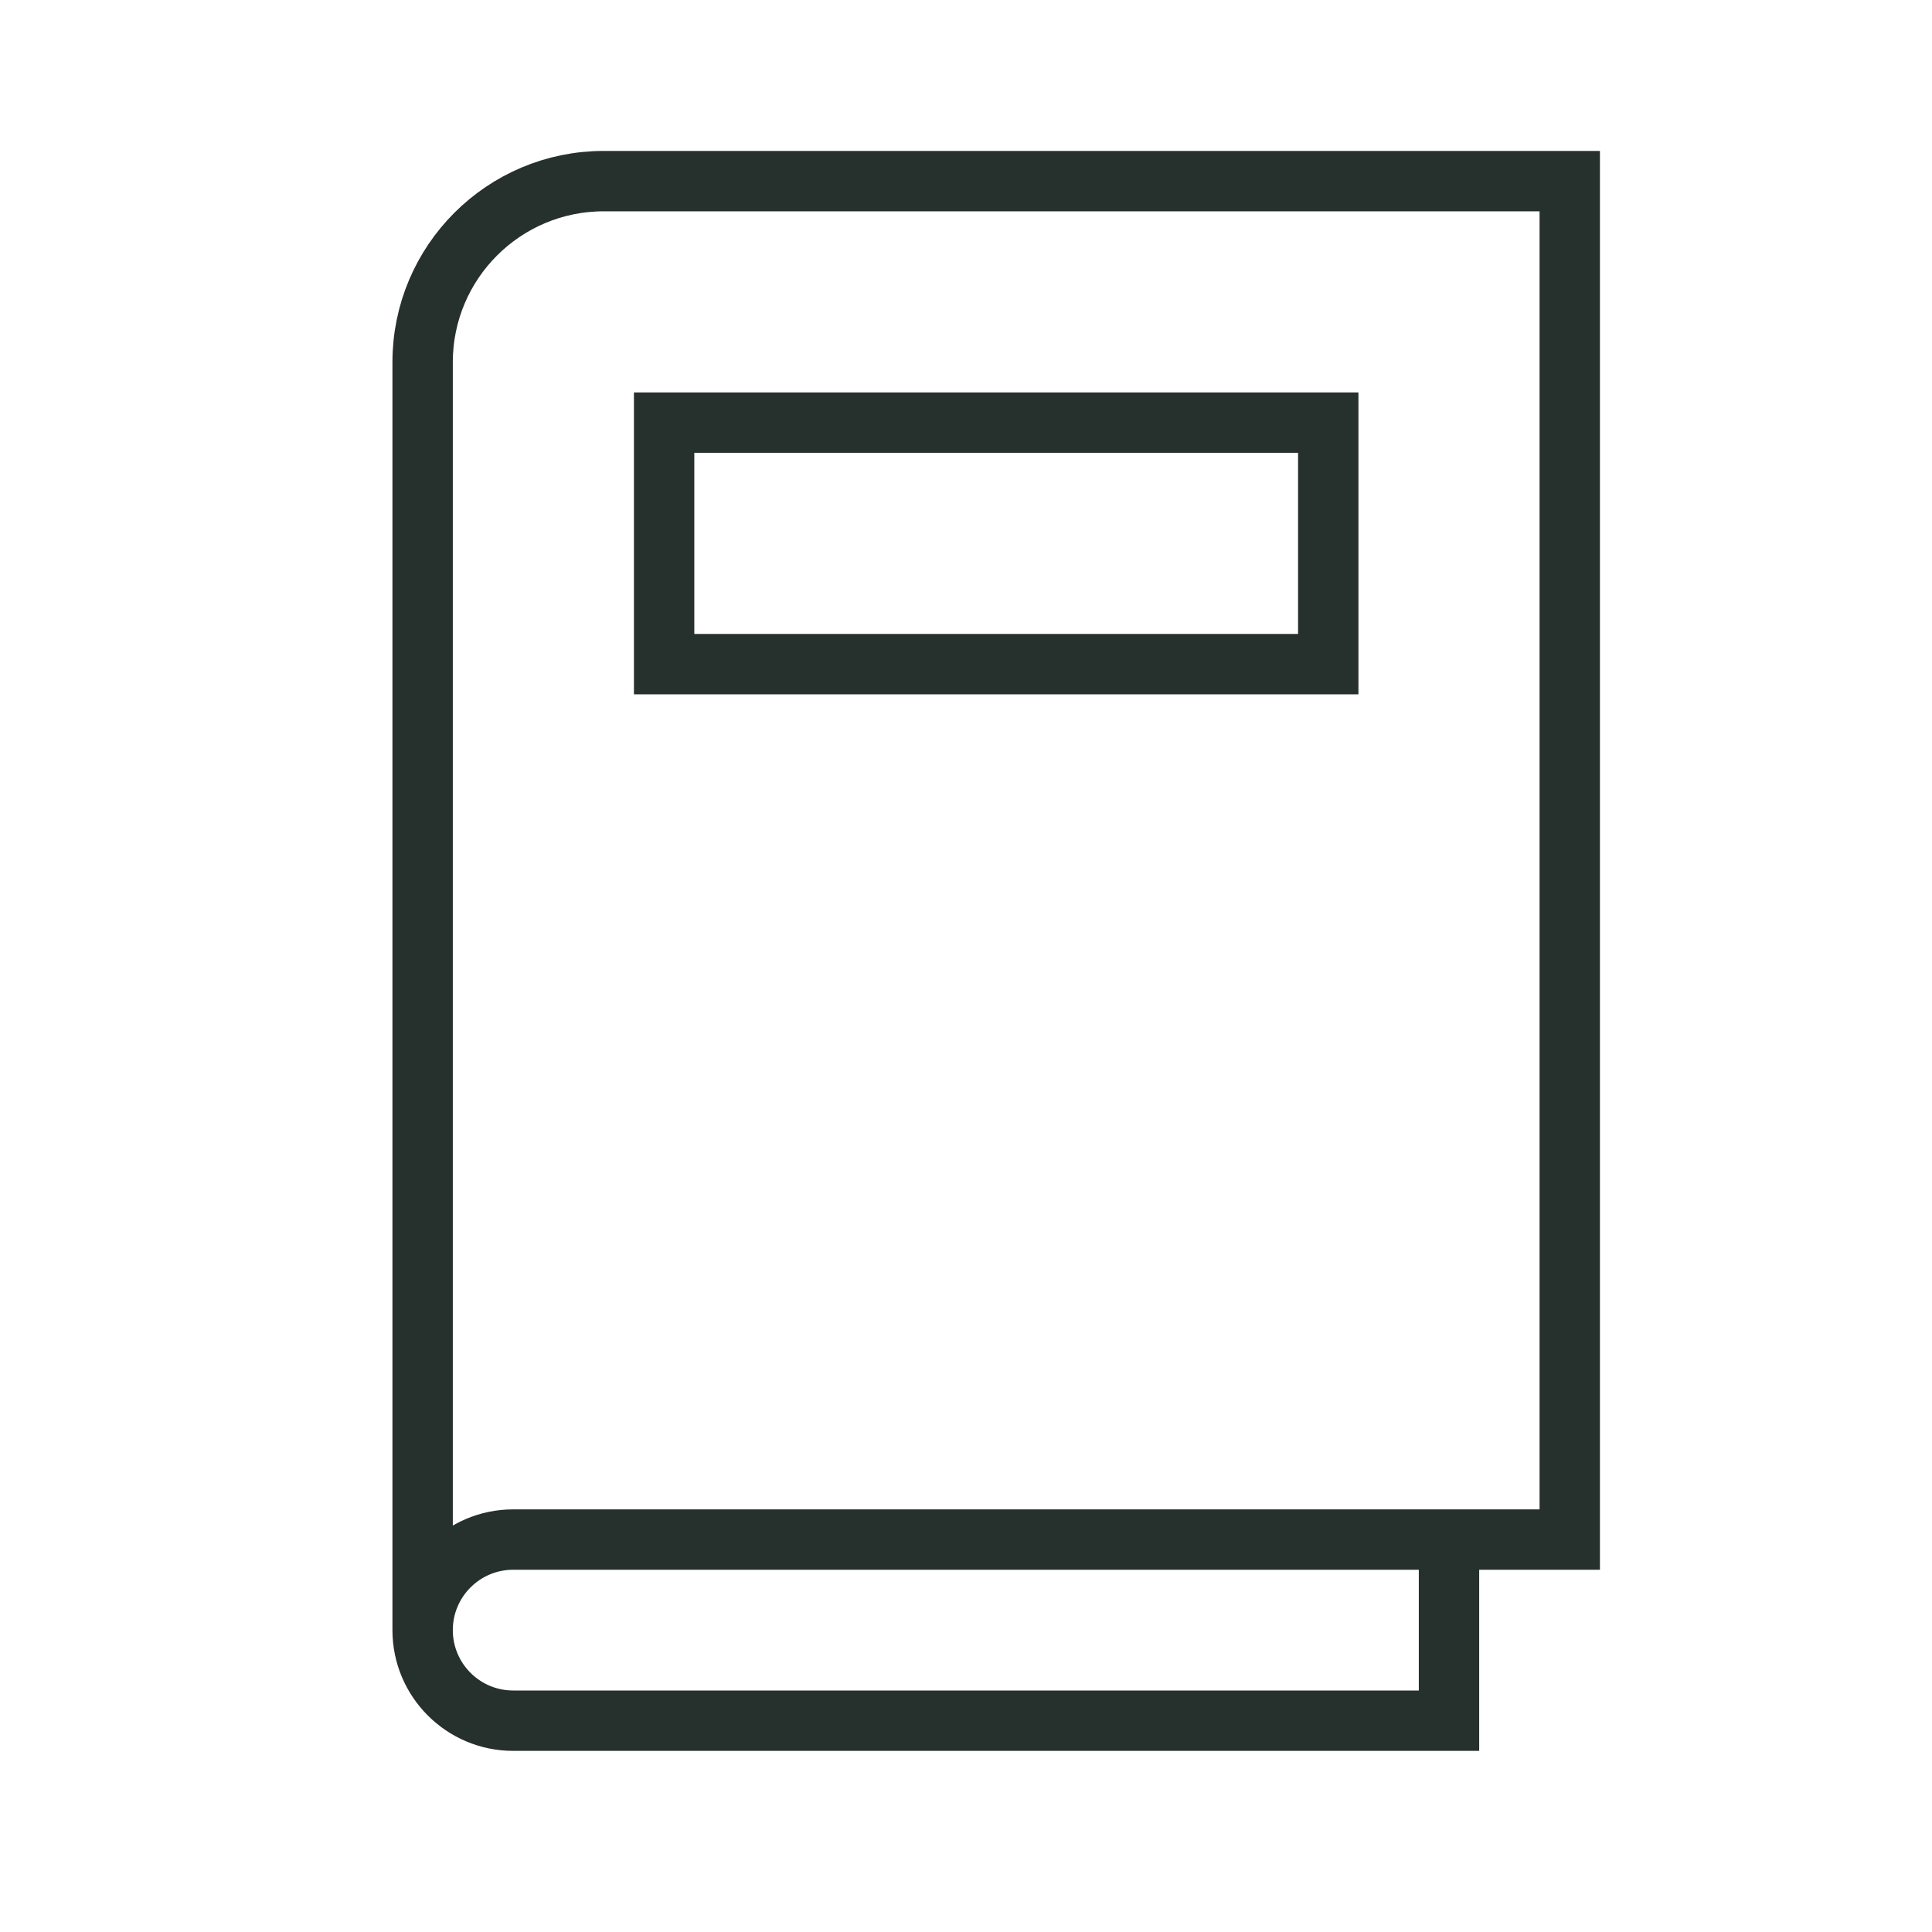
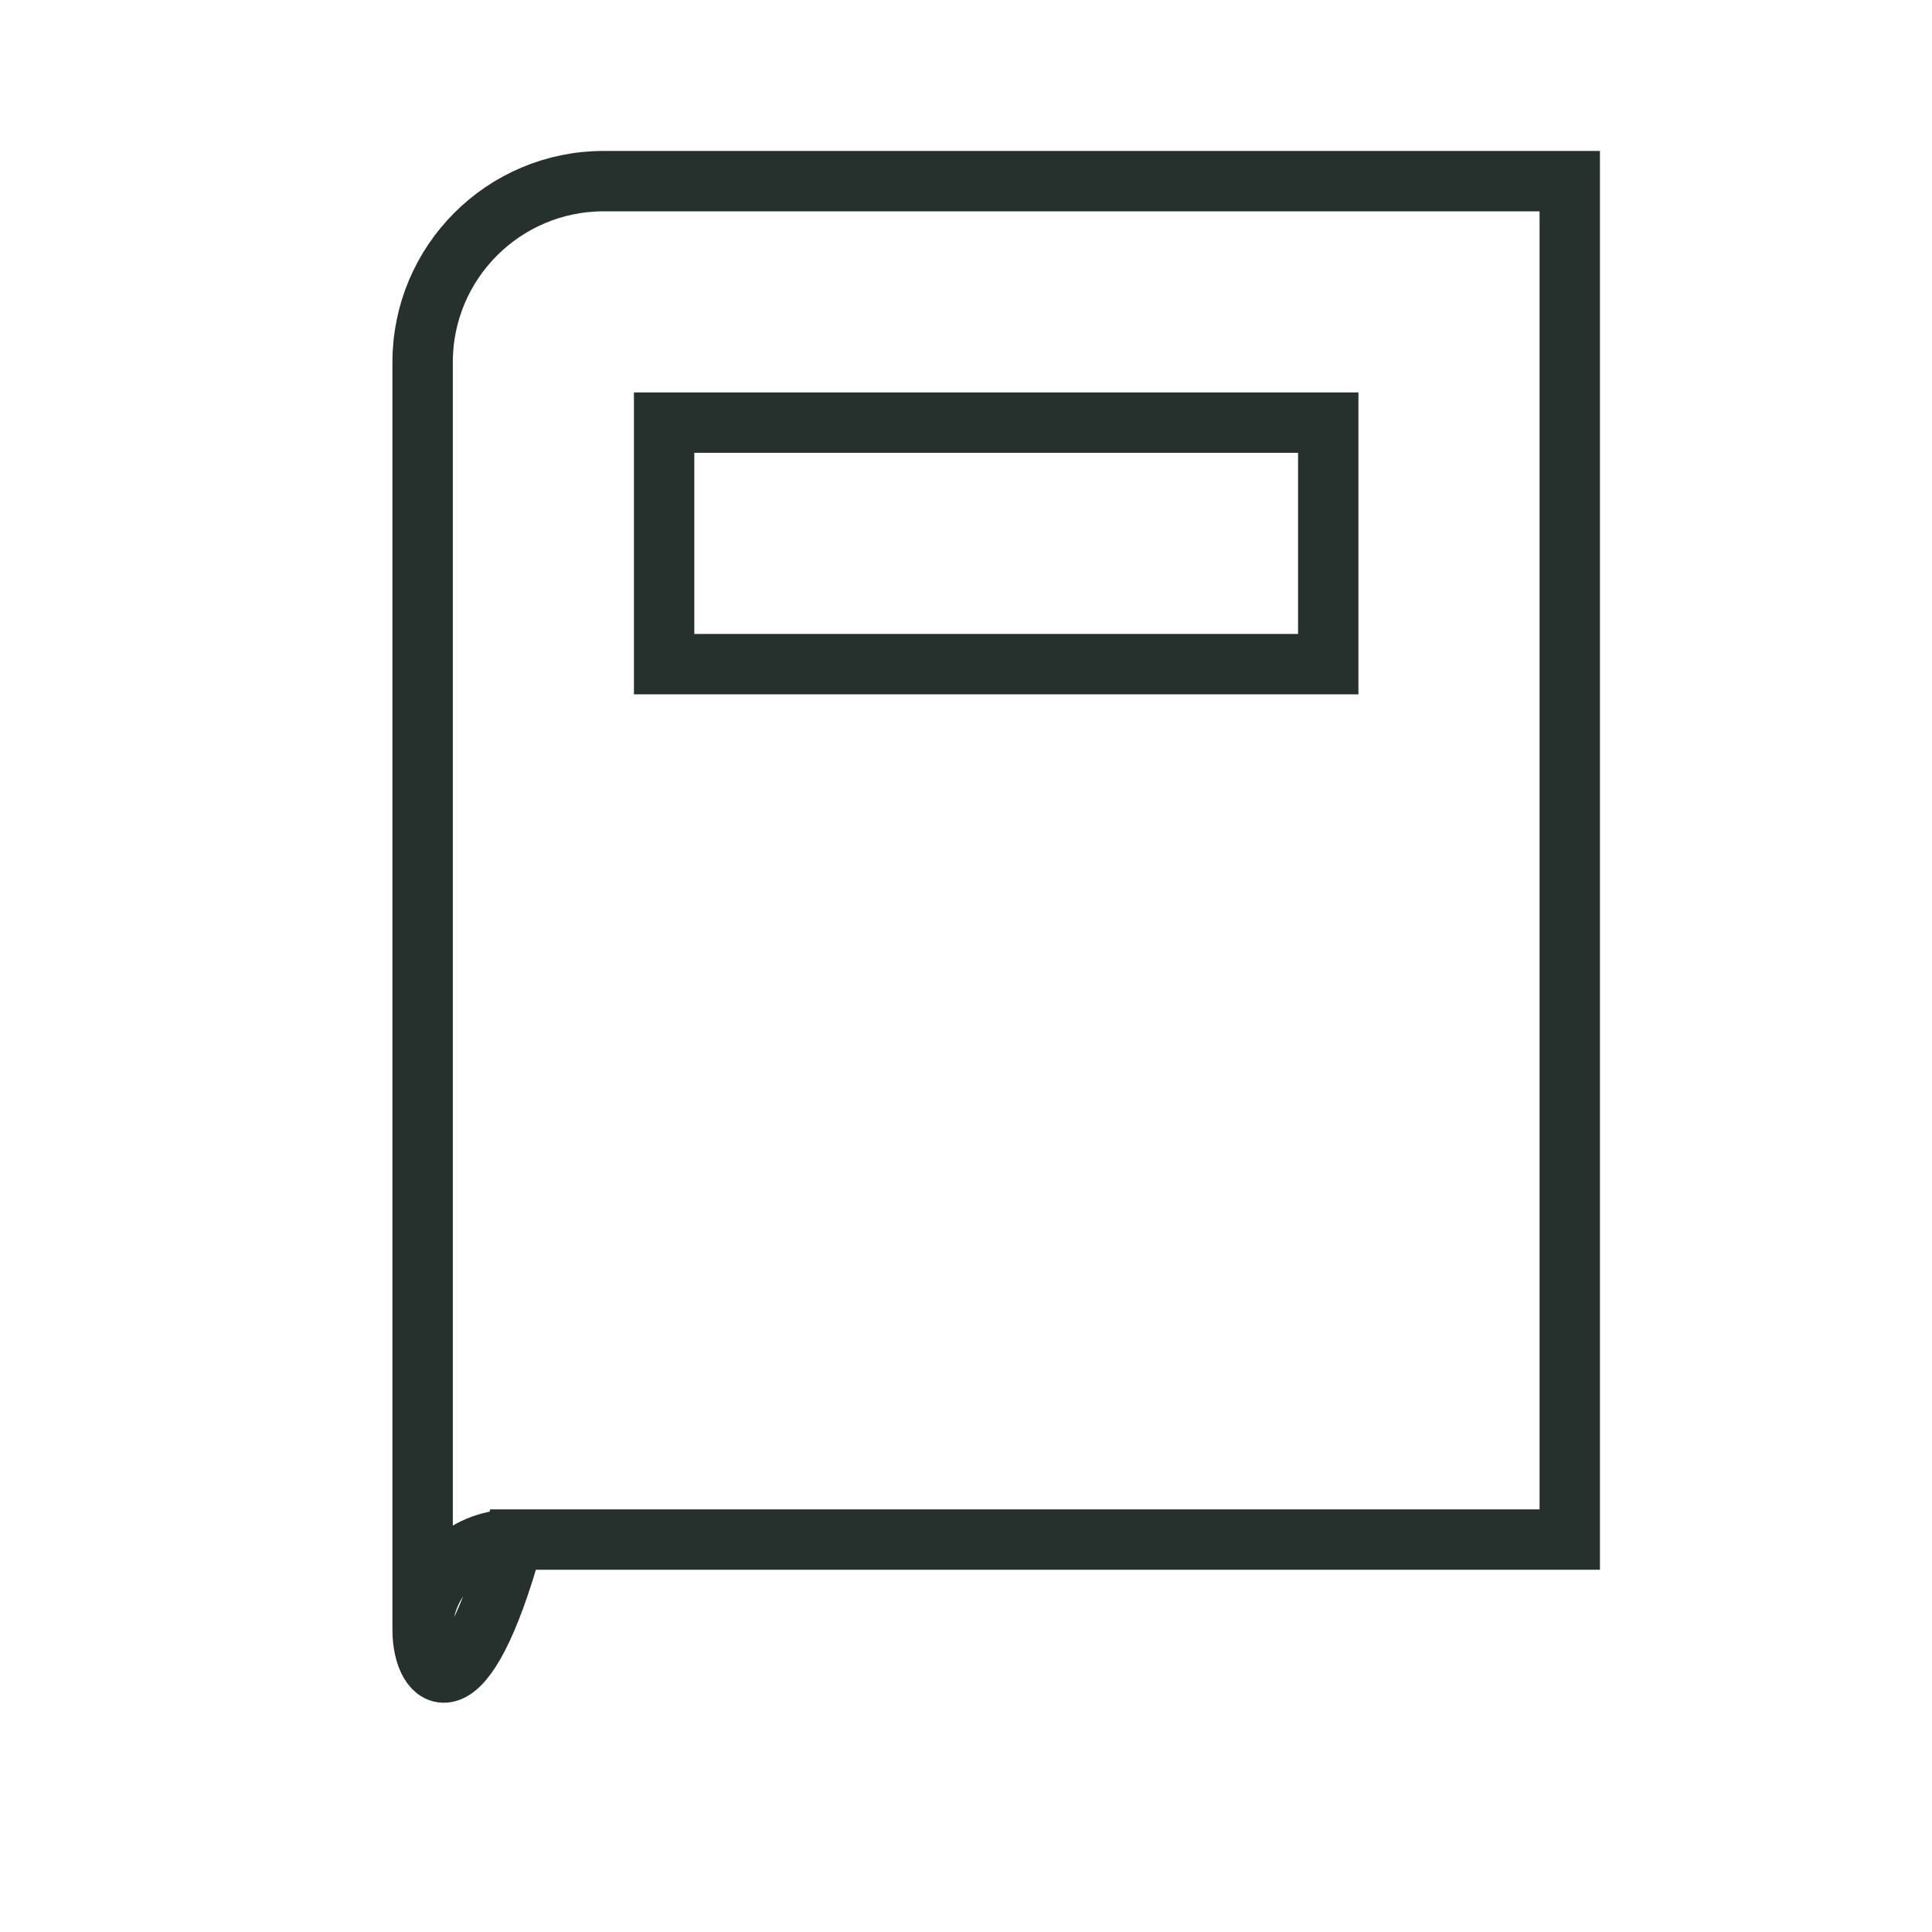
<svg xmlns="http://www.w3.org/2000/svg" width="32" height="32" viewBox="0 0 32 32" fill="none">
-   <path d="M24 25.5V28.5H8.5C7.672 28.5 7 27.828 7 27M24 25.5H8.5C7.672 25.5 7 26.172 7 27M24 25.5H26V3H10C8.343 3 7 4.343 7 6V27M11 7H22V11H11V7Z" stroke="#26302C" />
+   <path d="M24 25.5H8.5C7.672 28.5 7 27.828 7 27M24 25.5H8.5C7.672 25.5 7 26.172 7 27M24 25.5H26V3H10C8.343 3 7 4.343 7 6V27M11 7H22V11H11V7Z" stroke="#26302C" />
</svg>